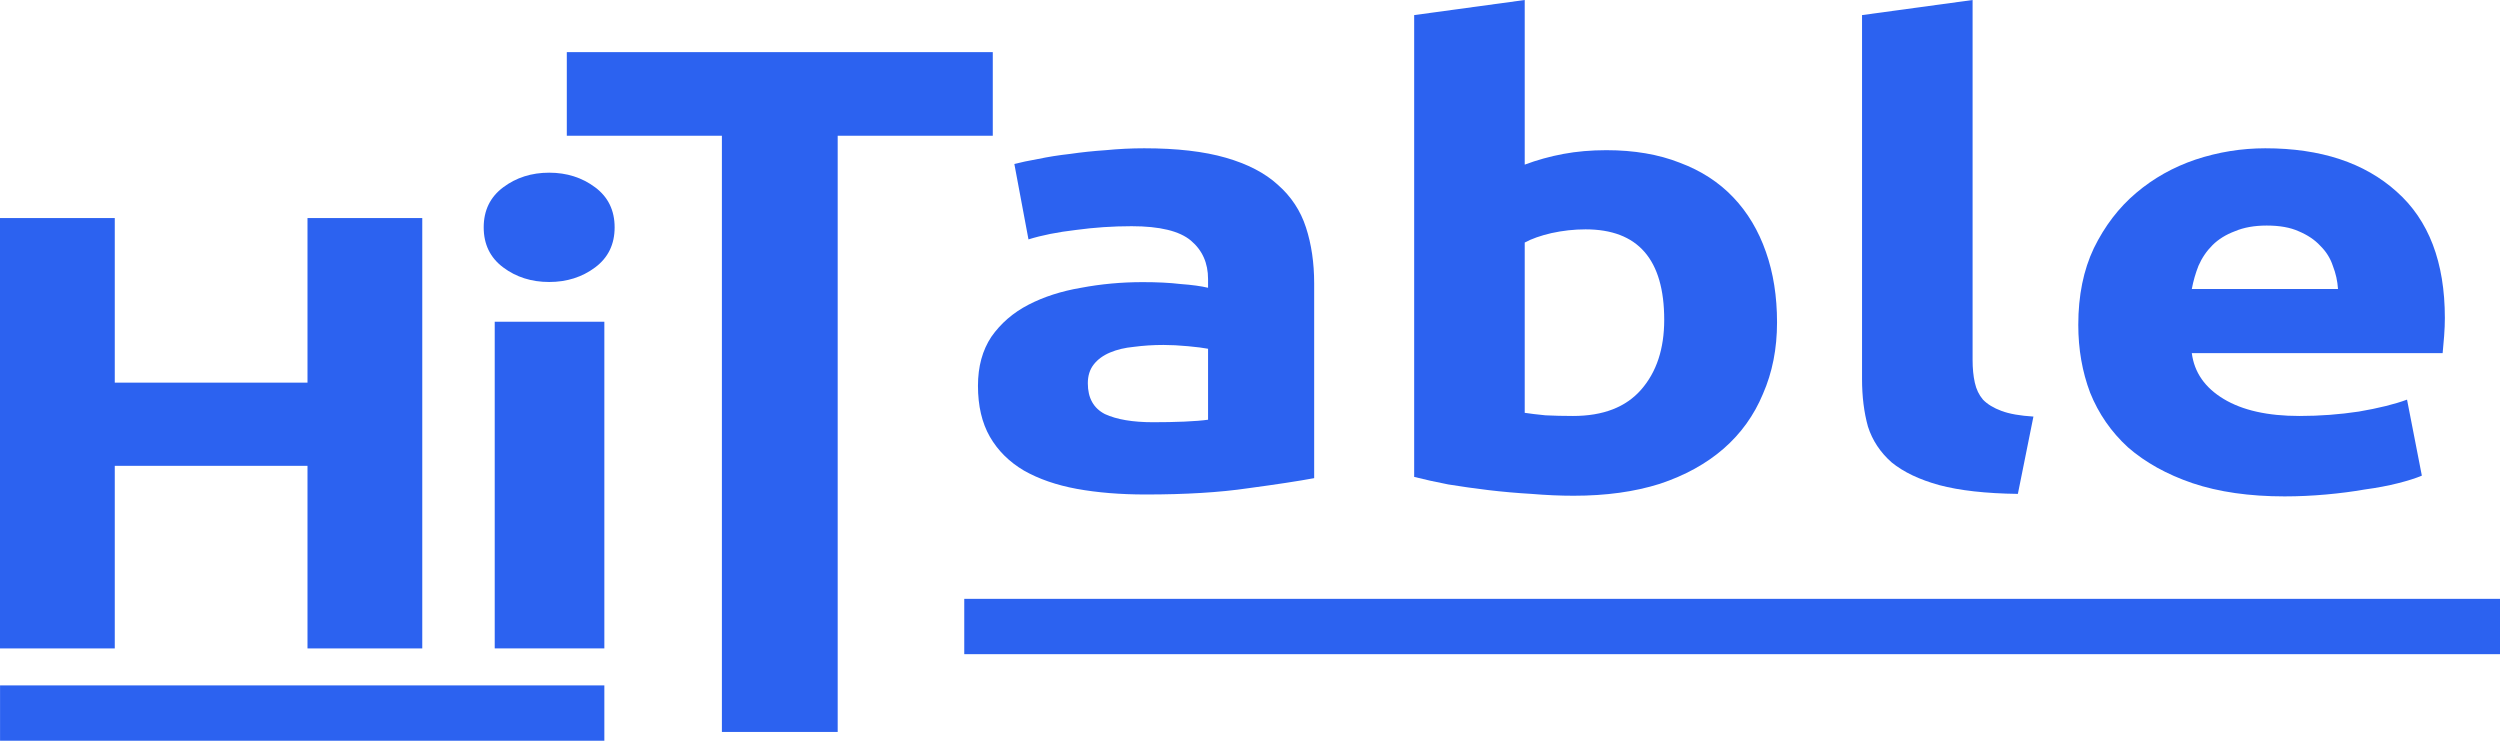
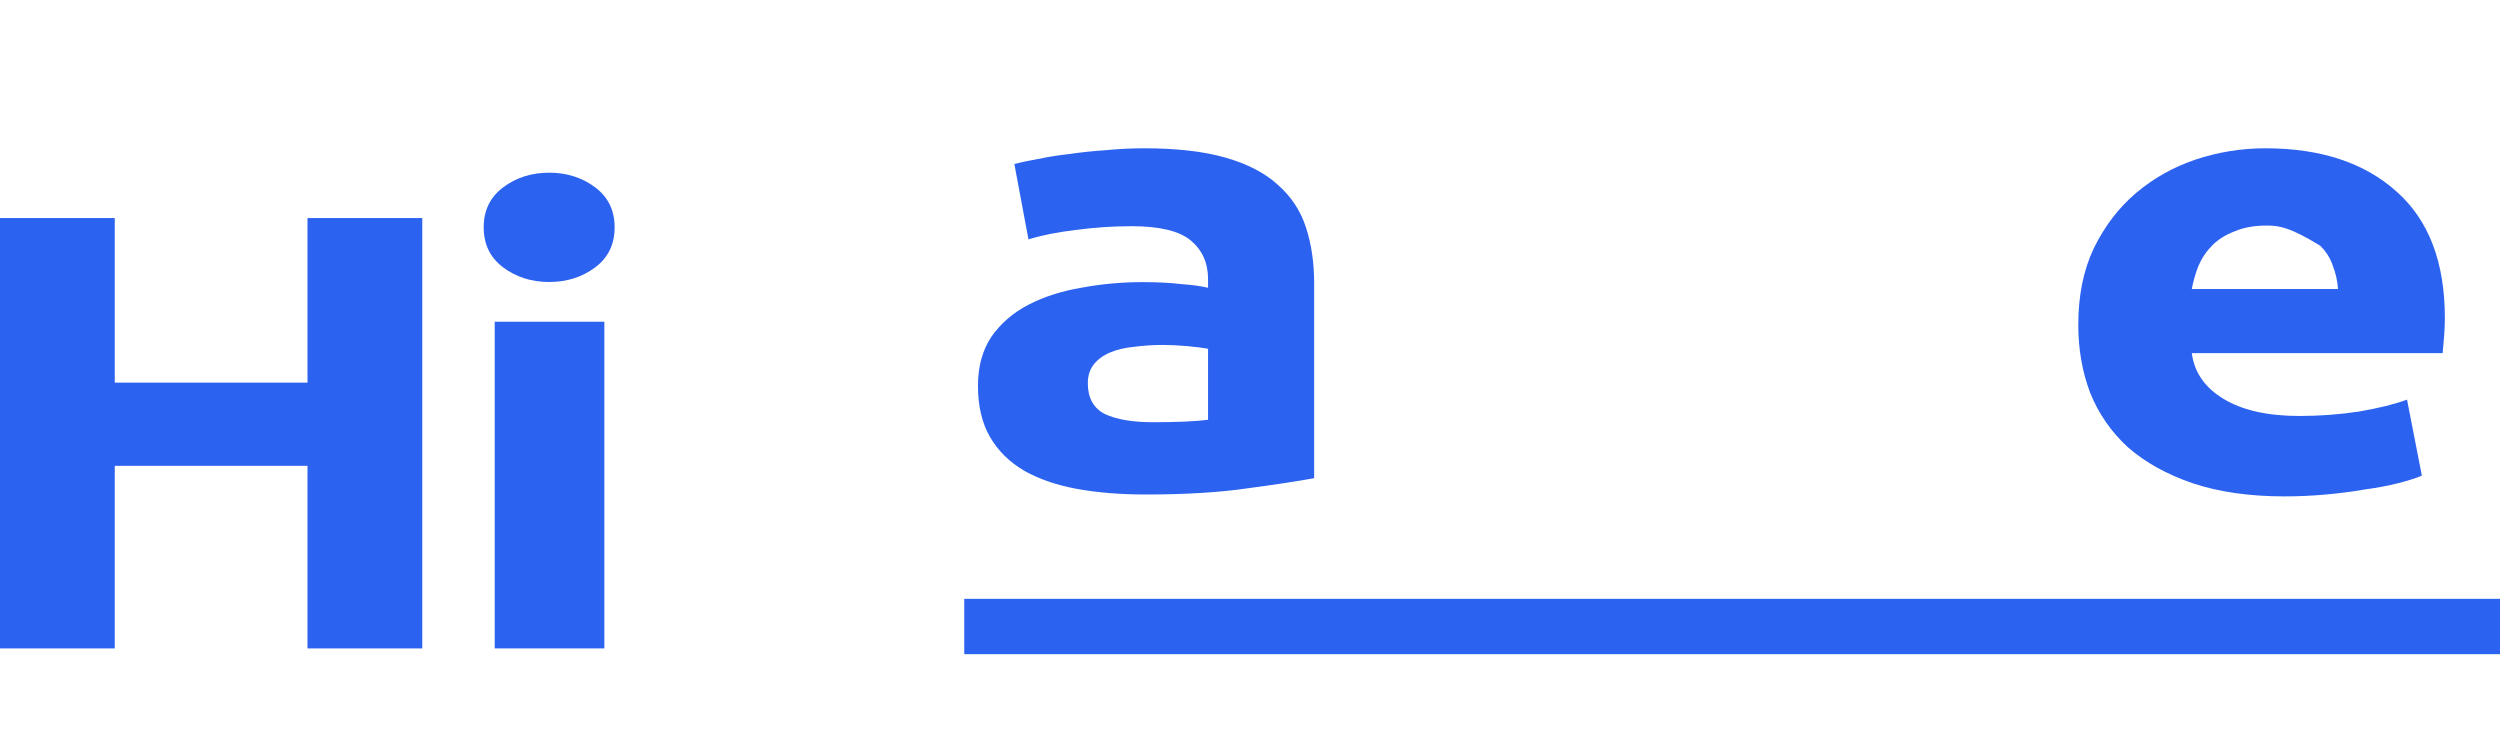
<svg xmlns="http://www.w3.org/2000/svg" width="54" height="16" viewBox="0 0 54 16" fill="none">
  <path d="M6.642 4.71H9.121V14.006H6.642V10.062H2.479V14.006H0V4.71H2.479V8.265H6.642V4.71Z" fill="#2C62F0" />
  <path d="M13.276 4.911C13.276 5.278 13.136 5.566 12.855 5.776C12.574 5.986 12.243 6.091 11.862 6.091C11.481 6.091 11.149 5.986 10.869 5.776C10.588 5.566 10.448 5.278 10.448 4.911C10.448 4.544 10.588 4.256 10.869 4.046C11.149 3.836 11.481 3.73 11.862 3.73C12.243 3.73 12.574 3.836 12.855 4.046C13.136 4.256 13.276 4.544 13.276 4.911ZM13.054 14.006H10.686V6.95H13.054V14.006Z" fill="#2C62F0" />
-   <path d="M13.054 14.805H0.001V16H13.054V14.805Z" fill="#2C62F0" />
  <path d="M54 12.935H20.828V14.13H54V12.935Z" fill="#2C62F0" />
-   <path d="M21.444 1.126V2.932H18.094V15.81H15.593V2.932H12.243V1.126H21.444Z" fill="#2C62F0" />
  <path d="M24.907 9.12C25.142 9.12 25.367 9.116 25.581 9.107C25.794 9.098 25.965 9.084 26.094 9.066V7.533C25.997 7.514 25.853 7.496 25.661 7.478C25.468 7.46 25.292 7.451 25.132 7.451C24.907 7.451 24.694 7.465 24.491 7.492C24.298 7.51 24.127 7.551 23.978 7.614C23.828 7.677 23.71 7.763 23.625 7.872C23.54 7.98 23.497 8.116 23.497 8.279C23.497 8.596 23.62 8.817 23.866 8.944C24.122 9.062 24.469 9.12 24.907 9.12ZM24.715 3.203C25.42 3.203 26.008 3.271 26.478 3.407C26.948 3.542 27.323 3.737 27.6 3.99C27.889 4.244 28.092 4.551 28.209 4.913C28.327 5.275 28.386 5.678 28.386 6.121V10.328C28.044 10.392 27.568 10.464 26.959 10.546C26.35 10.636 25.613 10.681 24.747 10.681C24.202 10.681 23.705 10.641 23.256 10.559C22.818 10.478 22.439 10.347 22.118 10.165C21.798 9.976 21.552 9.731 21.381 9.433C21.21 9.134 21.124 8.768 21.124 8.333C21.124 7.917 21.221 7.564 21.413 7.275C21.616 6.985 21.883 6.754 22.215 6.582C22.546 6.411 22.925 6.288 23.352 6.216C23.78 6.135 24.224 6.094 24.683 6.094C24.993 6.094 25.265 6.107 25.5 6.135C25.746 6.153 25.944 6.18 26.094 6.216V6.026C26.094 5.682 25.971 5.406 25.725 5.198C25.479 4.99 25.052 4.886 24.443 4.886C24.037 4.886 23.636 4.913 23.24 4.967C22.845 5.013 22.503 5.081 22.215 5.171L21.91 3.542C22.049 3.506 22.22 3.47 22.423 3.434C22.637 3.389 22.866 3.352 23.112 3.325C23.358 3.289 23.614 3.262 23.881 3.244C24.159 3.217 24.437 3.203 24.715 3.203Z" fill="#2C62F0" />
-   <path d="M35.947 6.908C35.947 5.605 35.381 4.954 34.248 4.954C34.002 4.954 33.757 4.981 33.511 5.035C33.276 5.09 33.084 5.157 32.934 5.239V8.917C33.051 8.935 33.201 8.953 33.383 8.971C33.564 8.98 33.762 8.985 33.976 8.985C34.628 8.985 35.119 8.795 35.45 8.415C35.782 8.035 35.947 7.533 35.947 6.908ZM38.384 6.963C38.384 7.533 38.282 8.048 38.079 8.51C37.887 8.971 37.604 9.365 37.23 9.691C36.856 10.016 36.396 10.27 35.851 10.451C35.306 10.623 34.687 10.708 33.992 10.708C33.703 10.708 33.399 10.695 33.078 10.668C32.768 10.65 32.458 10.623 32.148 10.586C31.849 10.55 31.561 10.509 31.283 10.464C31.005 10.41 30.759 10.355 30.546 10.301V0.326L32.934 0V3.556C33.201 3.456 33.479 3.379 33.767 3.325C34.056 3.271 34.366 3.244 34.697 3.244C35.296 3.244 35.825 3.334 36.284 3.515C36.744 3.687 37.128 3.936 37.438 4.262C37.748 4.587 37.983 4.981 38.144 5.442C38.304 5.895 38.384 6.402 38.384 6.963Z" fill="#2C62F0" />
-   <path d="M43.586 10.668C42.891 10.659 42.325 10.595 41.887 10.478C41.459 10.36 41.117 10.197 40.861 9.989C40.615 9.772 40.444 9.514 40.348 9.215C40.262 8.908 40.22 8.564 40.22 8.184V0.326L42.608 0V7.777C42.608 7.958 42.624 8.121 42.656 8.265C42.688 8.41 42.747 8.532 42.832 8.632C42.928 8.731 43.062 8.813 43.233 8.876C43.404 8.94 43.634 8.98 43.922 8.998L43.586 10.668Z" fill="#2C62F0" />
-   <path d="M44.891 7.017C44.891 6.383 45.003 5.832 45.227 5.361C45.462 4.881 45.767 4.483 46.141 4.167C46.515 3.85 46.942 3.61 47.423 3.447C47.915 3.284 48.417 3.203 48.93 3.203C50.127 3.203 51.073 3.515 51.767 4.139C52.462 4.755 52.809 5.664 52.809 6.868C52.809 6.985 52.804 7.116 52.793 7.261C52.782 7.397 52.772 7.519 52.761 7.628H47.343C47.397 8.044 47.626 8.374 48.032 8.618C48.438 8.863 48.983 8.985 49.667 8.985C50.106 8.985 50.533 8.953 50.95 8.89C51.377 8.817 51.724 8.731 51.992 8.632L52.312 10.274C52.184 10.328 52.013 10.383 51.799 10.437C51.586 10.491 51.345 10.537 51.078 10.573C50.822 10.618 50.544 10.654 50.245 10.681C49.945 10.708 49.646 10.722 49.347 10.722C48.588 10.722 47.926 10.627 47.359 10.437C46.803 10.247 46.339 9.989 45.965 9.663C45.601 9.329 45.329 8.935 45.147 8.483C44.976 8.03 44.891 7.542 44.891 7.017ZM50.501 6.243C50.49 6.071 50.453 5.904 50.389 5.741C50.335 5.578 50.245 5.433 50.116 5.307C49.999 5.18 49.844 5.076 49.651 4.995C49.47 4.913 49.24 4.872 48.962 4.872C48.695 4.872 48.465 4.913 48.273 4.995C48.081 5.067 47.92 5.166 47.792 5.293C47.664 5.42 47.562 5.569 47.487 5.741C47.423 5.904 47.375 6.071 47.343 6.243H50.501Z" fill="#2C62F0" />
+   <path d="M44.891 7.017C44.891 6.383 45.003 5.832 45.227 5.361C45.462 4.881 45.767 4.483 46.141 4.167C46.515 3.85 46.942 3.61 47.423 3.447C47.915 3.284 48.417 3.203 48.93 3.203C50.127 3.203 51.073 3.515 51.767 4.139C52.462 4.755 52.809 5.664 52.809 6.868C52.809 6.985 52.804 7.116 52.793 7.261C52.782 7.397 52.772 7.519 52.761 7.628H47.343C47.397 8.044 47.626 8.374 48.032 8.618C48.438 8.863 48.983 8.985 49.667 8.985C50.106 8.985 50.533 8.953 50.95 8.89C51.377 8.817 51.724 8.731 51.992 8.632L52.312 10.274C52.184 10.328 52.013 10.383 51.799 10.437C51.586 10.491 51.345 10.537 51.078 10.573C50.822 10.618 50.544 10.654 50.245 10.681C49.945 10.708 49.646 10.722 49.347 10.722C48.588 10.722 47.926 10.627 47.359 10.437C46.803 10.247 46.339 9.989 45.965 9.663C45.601 9.329 45.329 8.935 45.147 8.483C44.976 8.03 44.891 7.542 44.891 7.017ZM50.501 6.243C50.49 6.071 50.453 5.904 50.389 5.741C50.335 5.578 50.245 5.433 50.116 5.307C49.47 4.913 49.24 4.872 48.962 4.872C48.695 4.872 48.465 4.913 48.273 4.995C48.081 5.067 47.92 5.166 47.792 5.293C47.664 5.42 47.562 5.569 47.487 5.741C47.423 5.904 47.375 6.071 47.343 6.243H50.501Z" fill="#2C62F0" />
</svg>